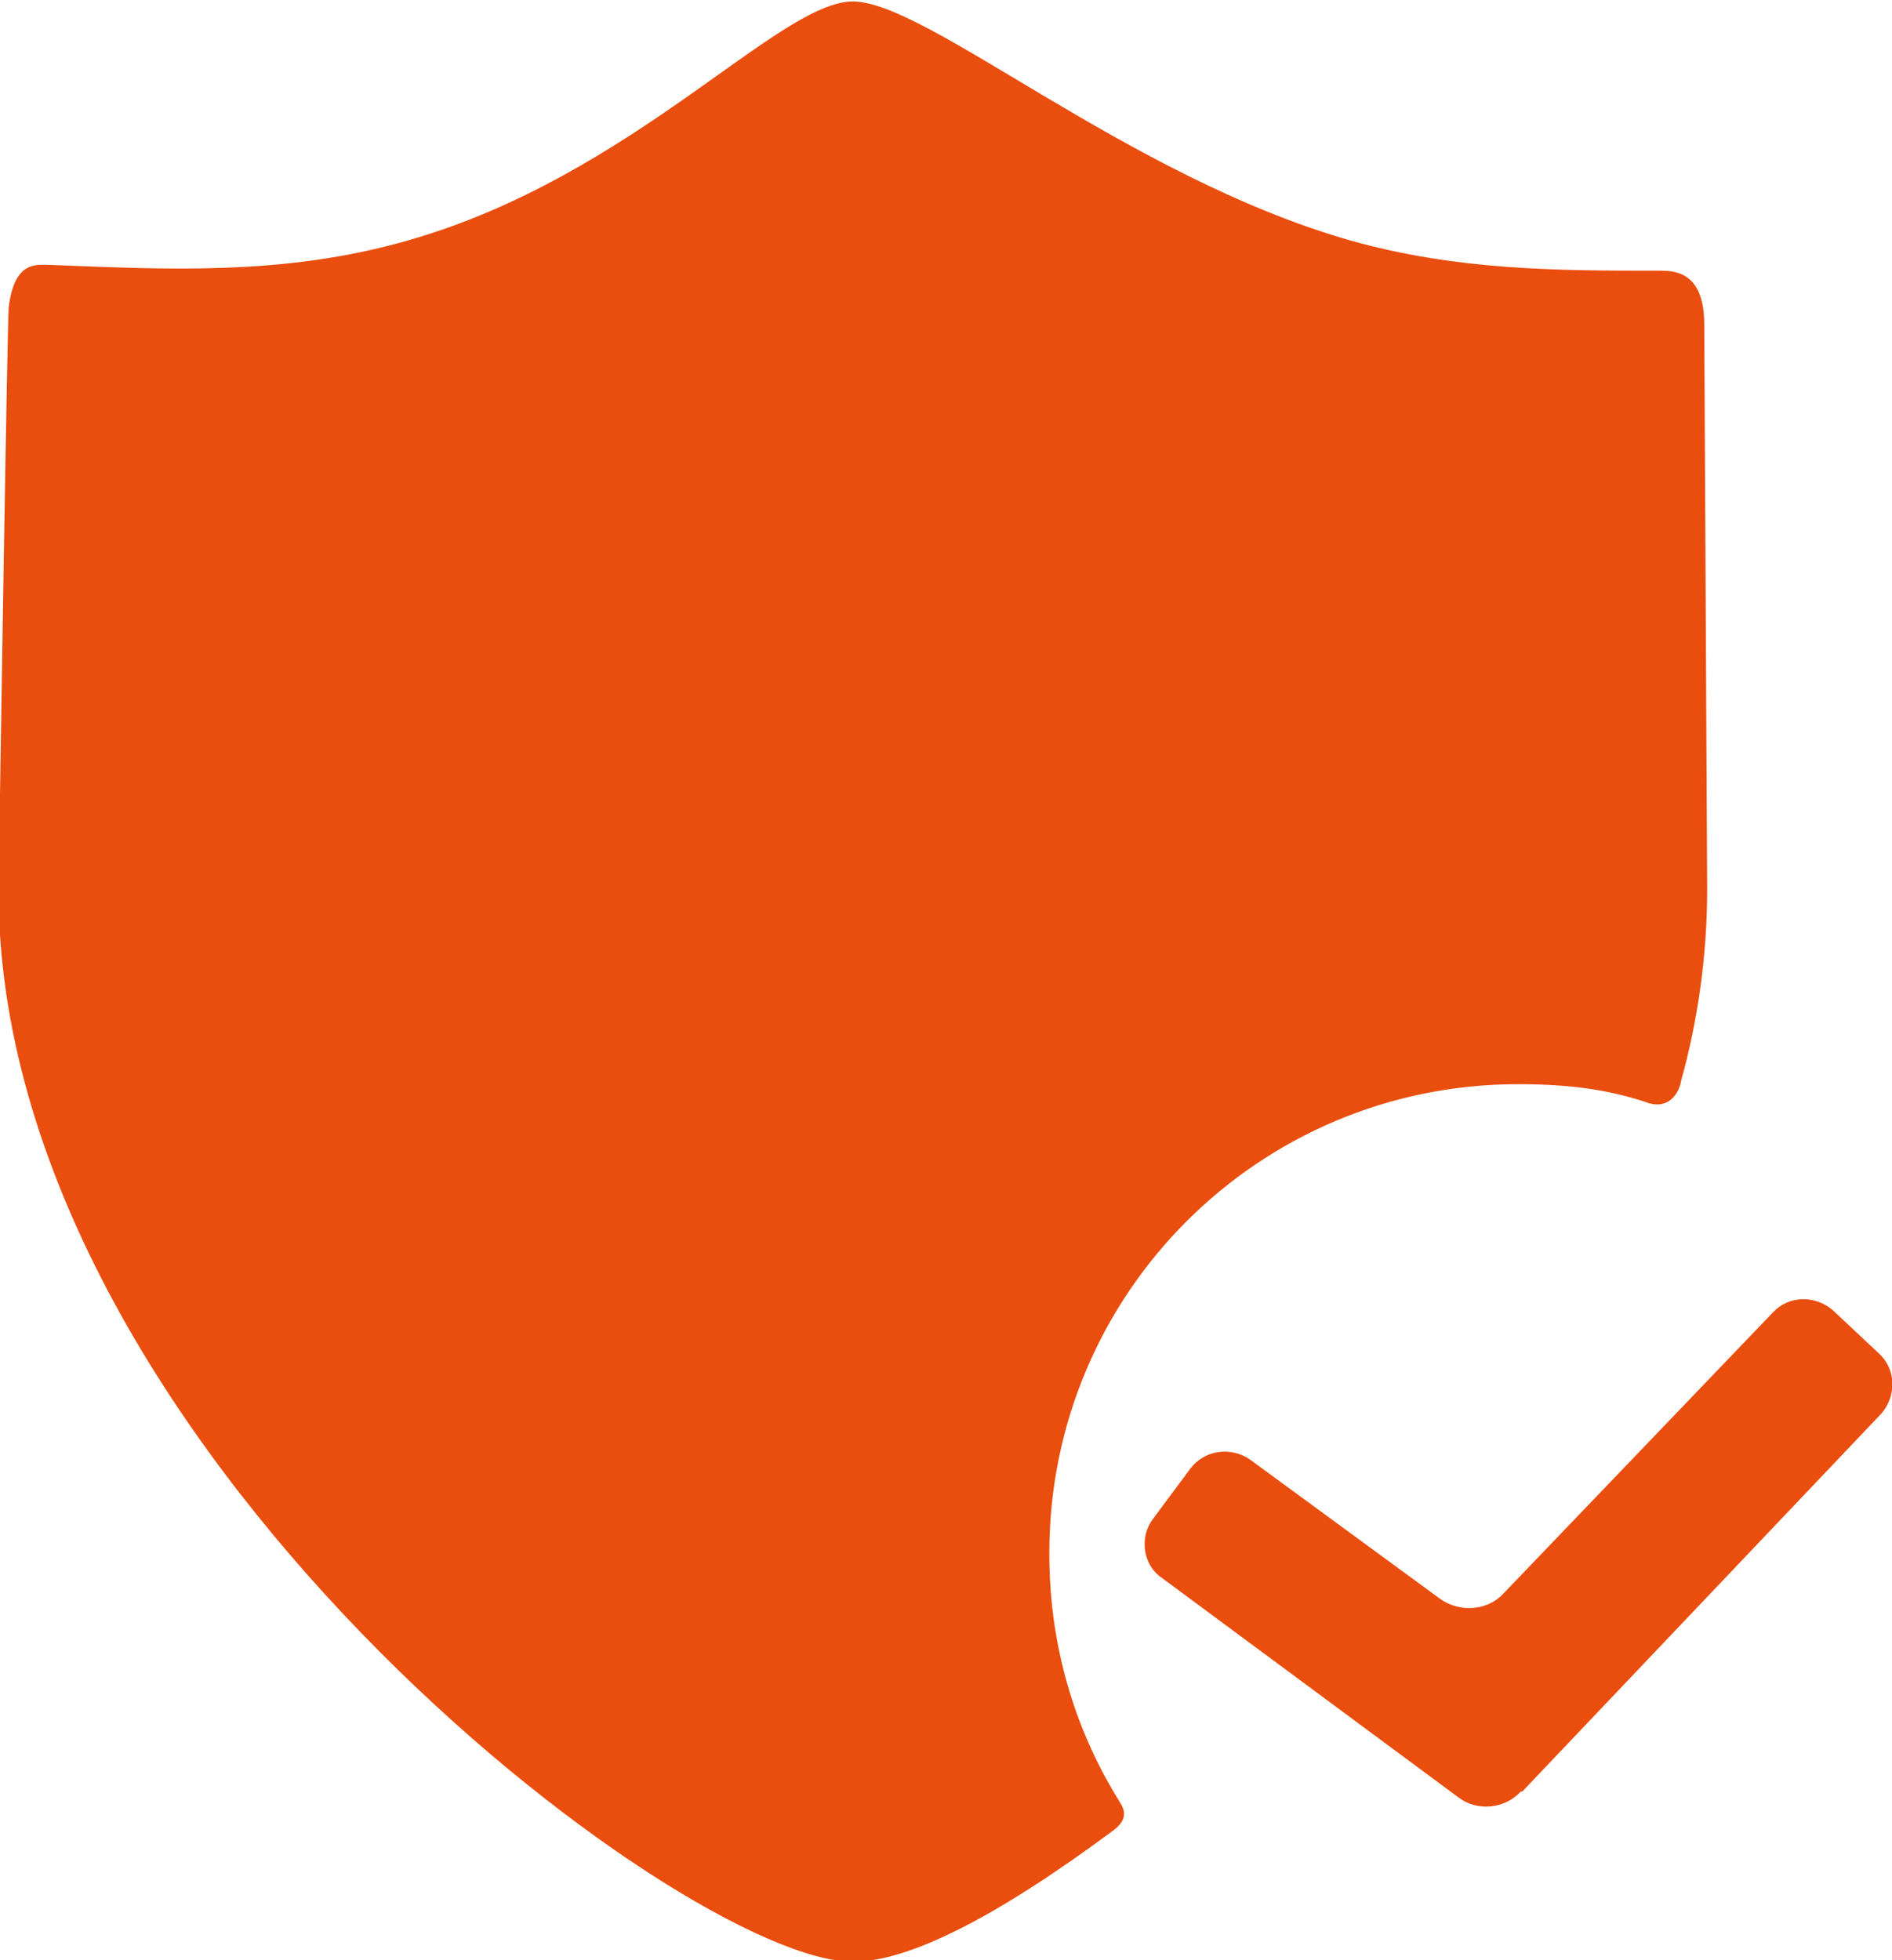
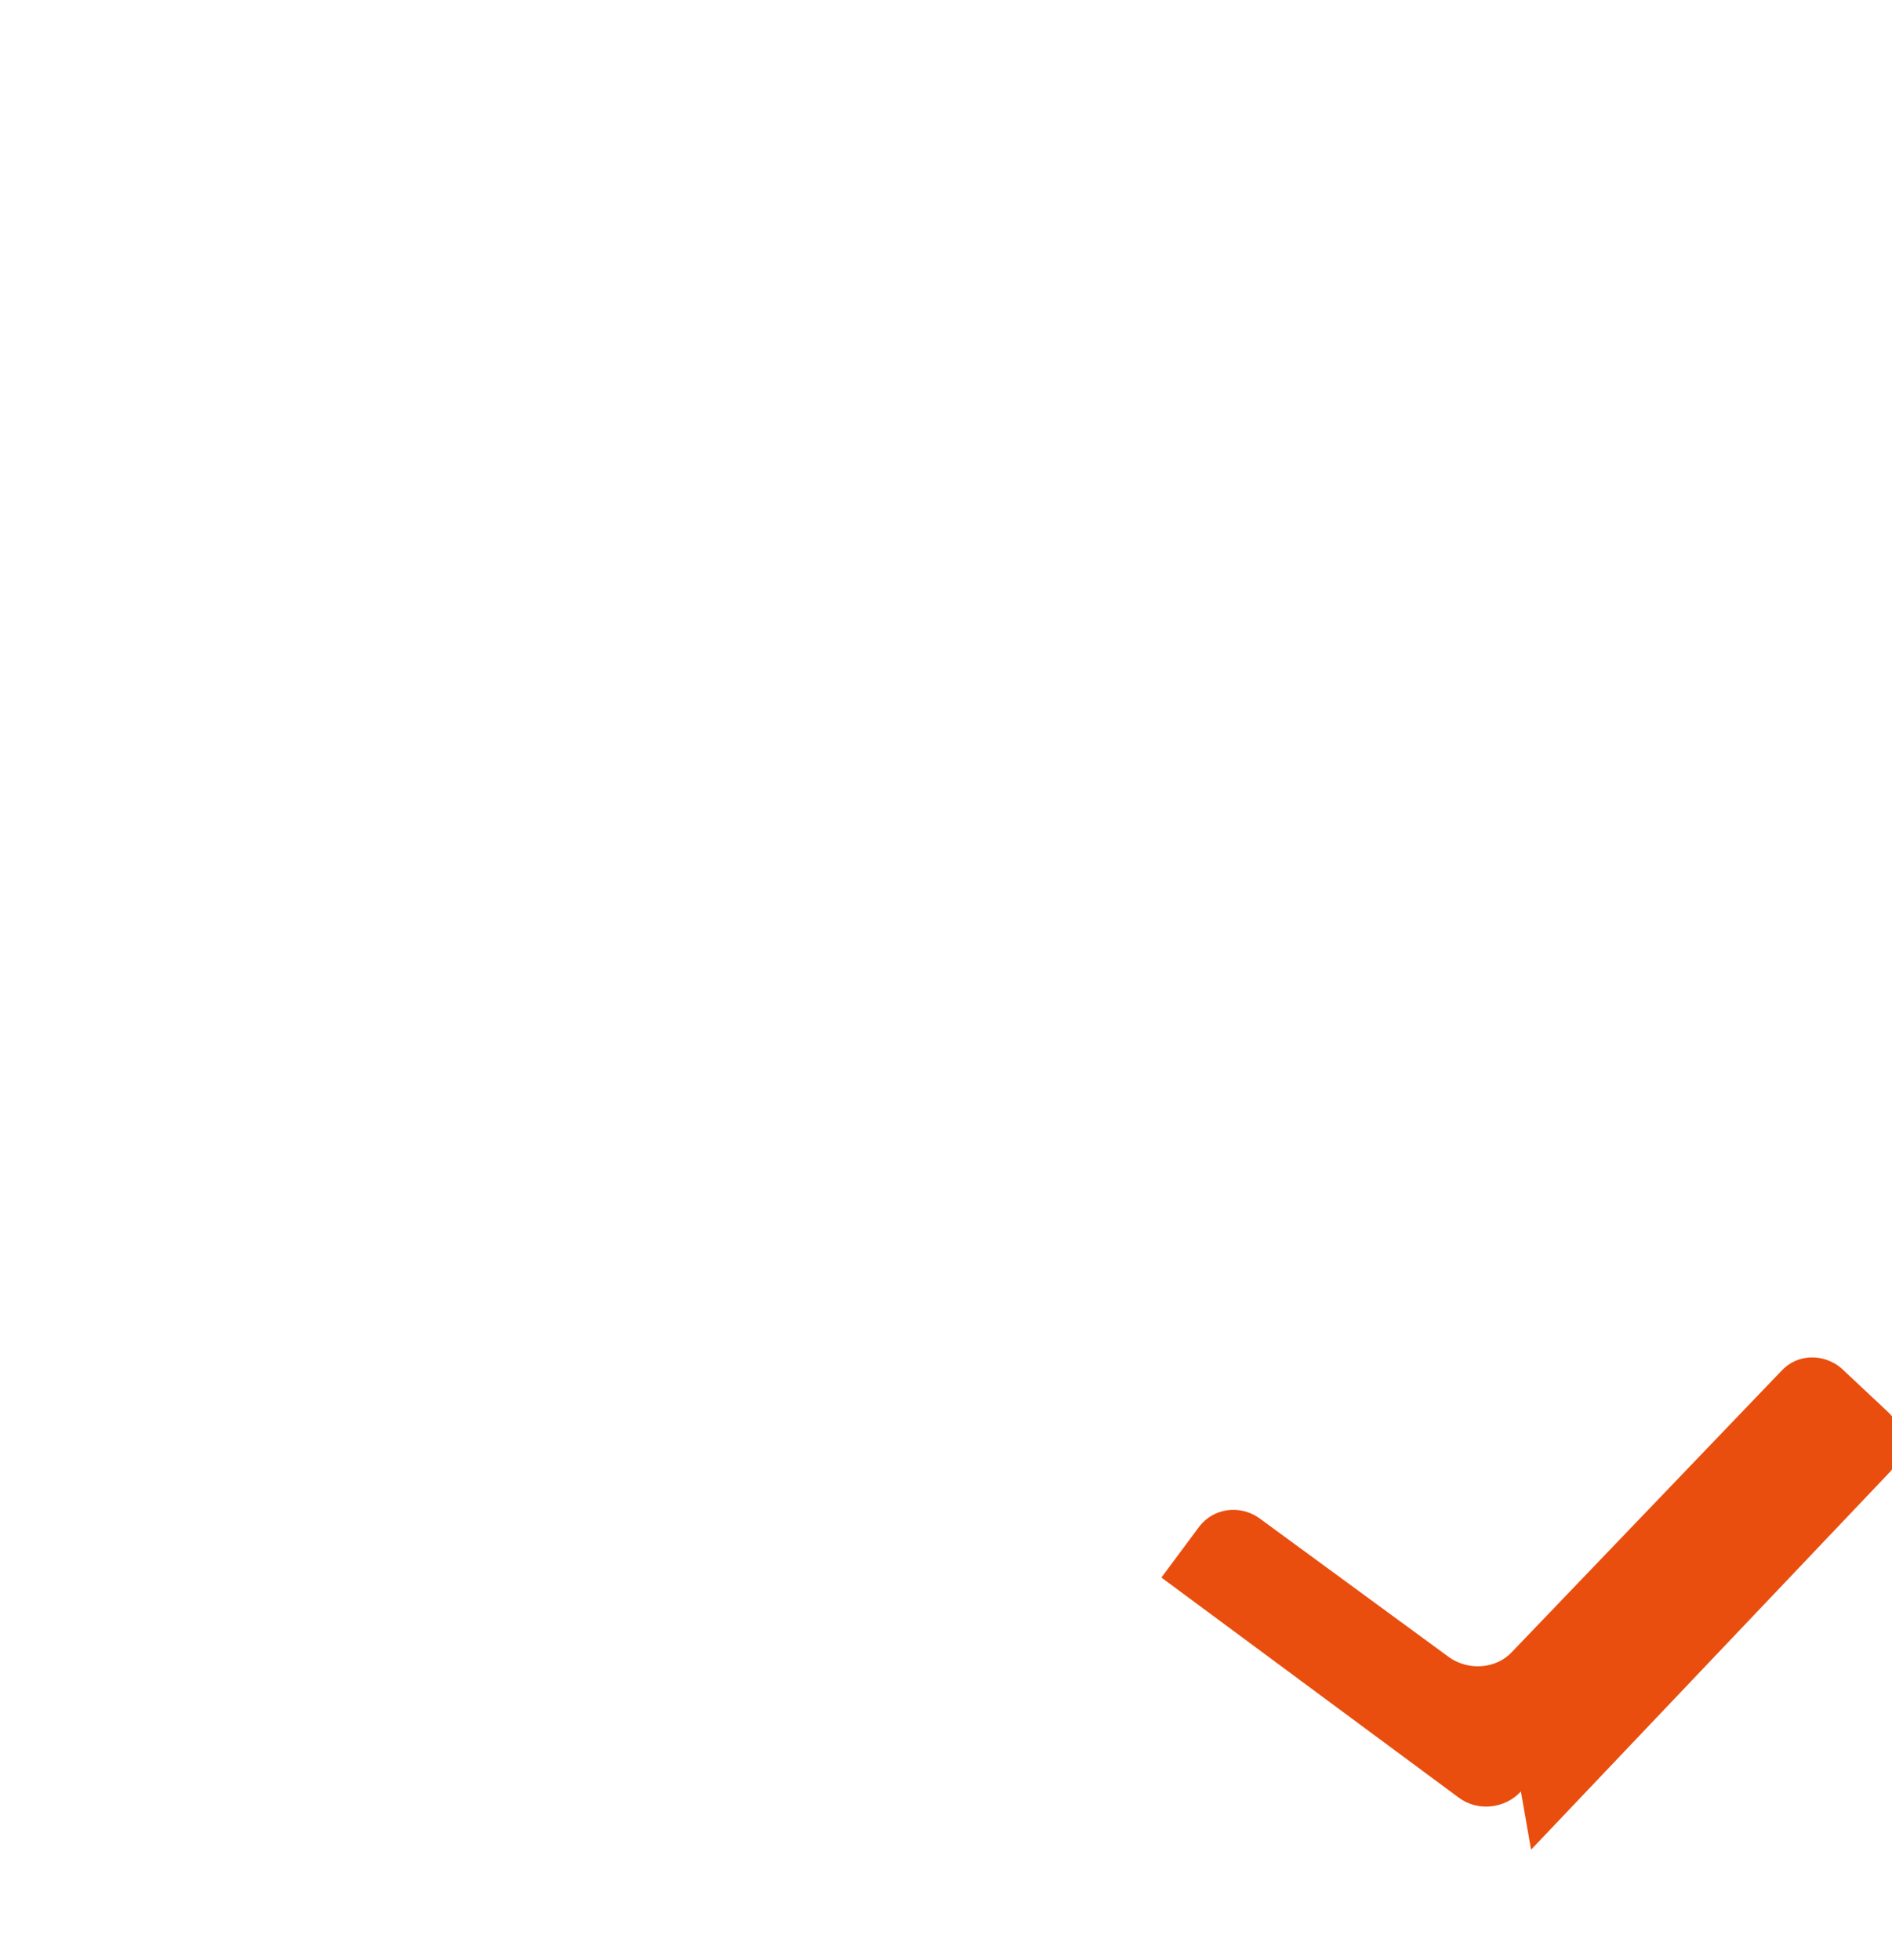
<svg xmlns="http://www.w3.org/2000/svg" viewBox="0 0 13 13.47" data-name="Camada 2" id="Camada_2">
  <defs>
    <style>
      .cls-1 {
        fill: #e94e0f;
      }
    </style>
  </defs>
  <g data-name="Camada 1" id="Camada_1-2">
    <g>
-       <path d="M7.21,10.67c0-1.78,1.44-3.22,3.22-3.22.37,0,.62.04.87.12.17.07.24-.07.25-.14.12-.43.18-.88.18-1.32,0-.03-.02-3.83-.02-3.88,0-.37-.21-.37-.31-.37-.69,0-1.39,0-2.13-.21-1.53-.44-2.9-1.64-3.41-1.64s-1.51,1.2-3.05,1.64c-.86.25-1.69.2-2.47.17-.09,0-.24-.03-.28.29-.01.08-.07,3.96-.07,4.01,0,3.8,4.7,7.36,5.87,7.36.38,0,.98-.3,1.8-.91.11-.09.05-.16.02-.21-.3-.49-.47-1.06-.47-1.68h0Z" class="cls-1" />
-       <path d="M10.45,12.31c-.11.12-.3.14-.43.04l-2.04-1.51c-.13-.09-.15-.28-.06-.4l.26-.35c.1-.13.28-.15.41-.06l1.31.96c.13.09.32.08.43-.04l1.85-1.93c.11-.12.29-.12.41-.02l.32.3c.12.11.12.29.02.41l-2.47,2.6Z" class="cls-1" />
+       <path d="M10.45,12.31c-.11.12-.3.14-.43.04l-2.04-1.51l.26-.35c.1-.13.28-.15.41-.06l1.31.96c.13.09.32.08.43-.04l1.85-1.93c.11-.12.29-.12.41-.02l.32.3c.12.11.12.29.02.41l-2.47,2.6Z" class="cls-1" />
    </g>
  </g>
</svg>